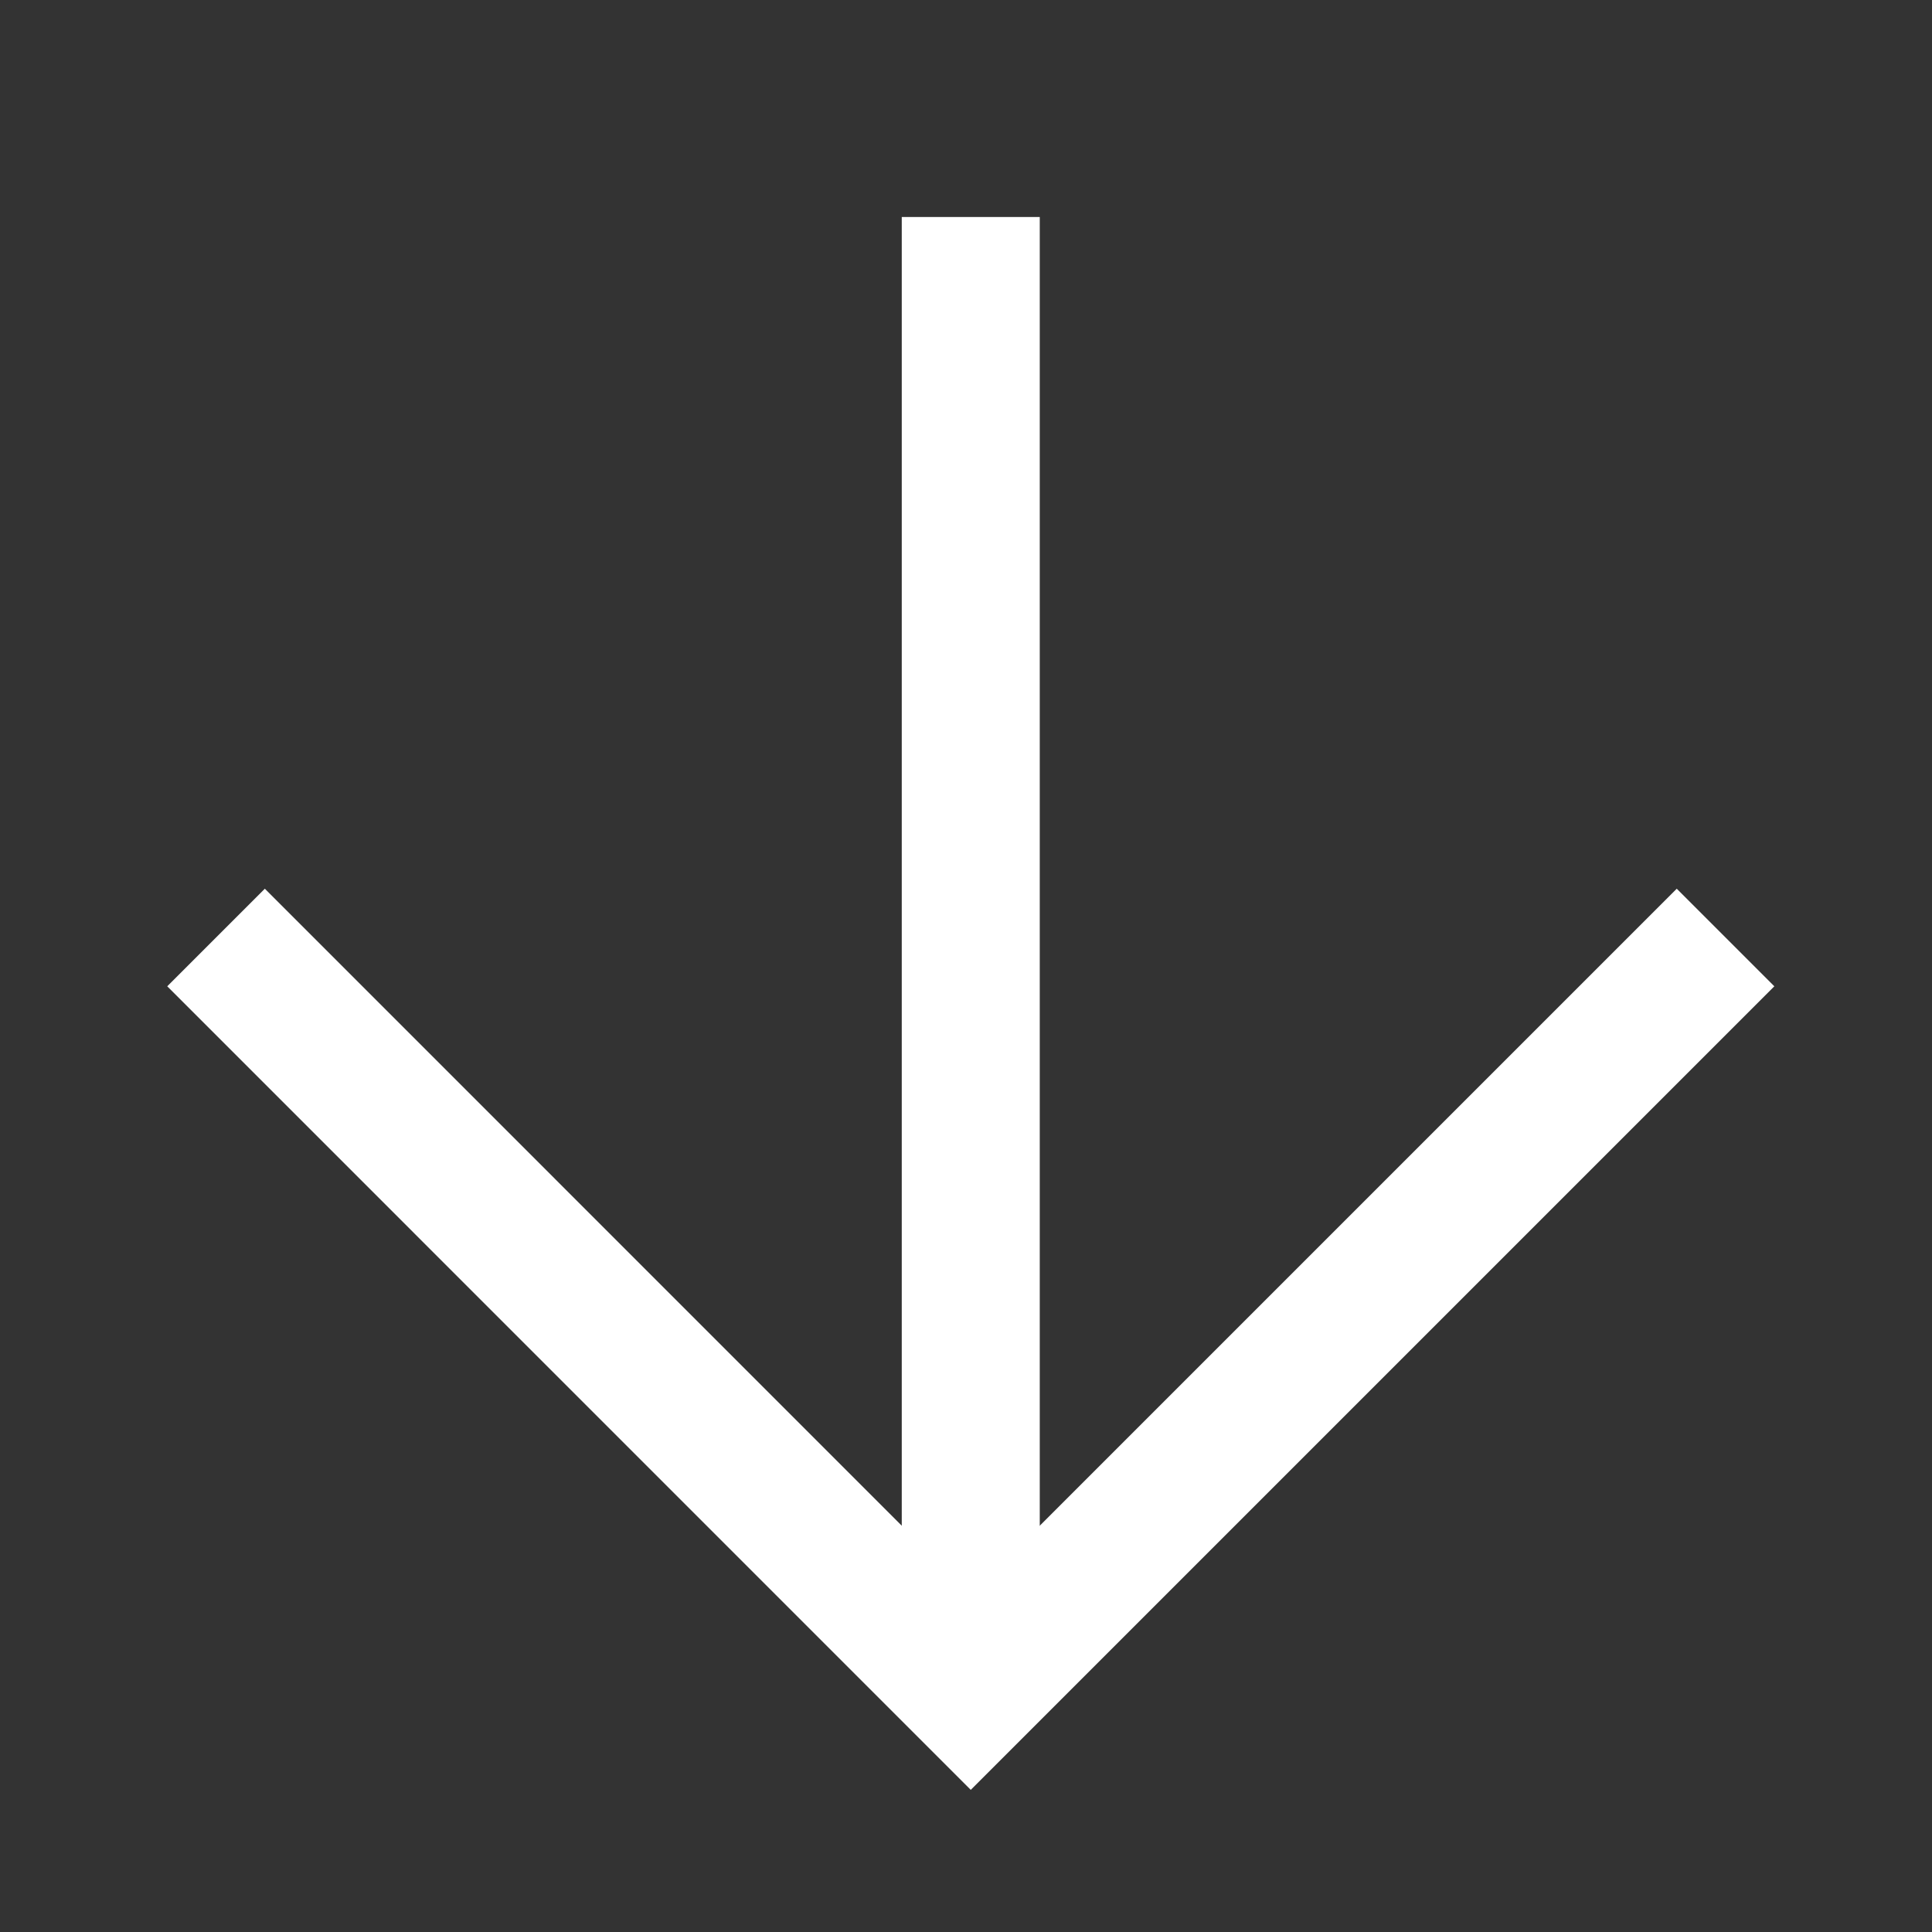
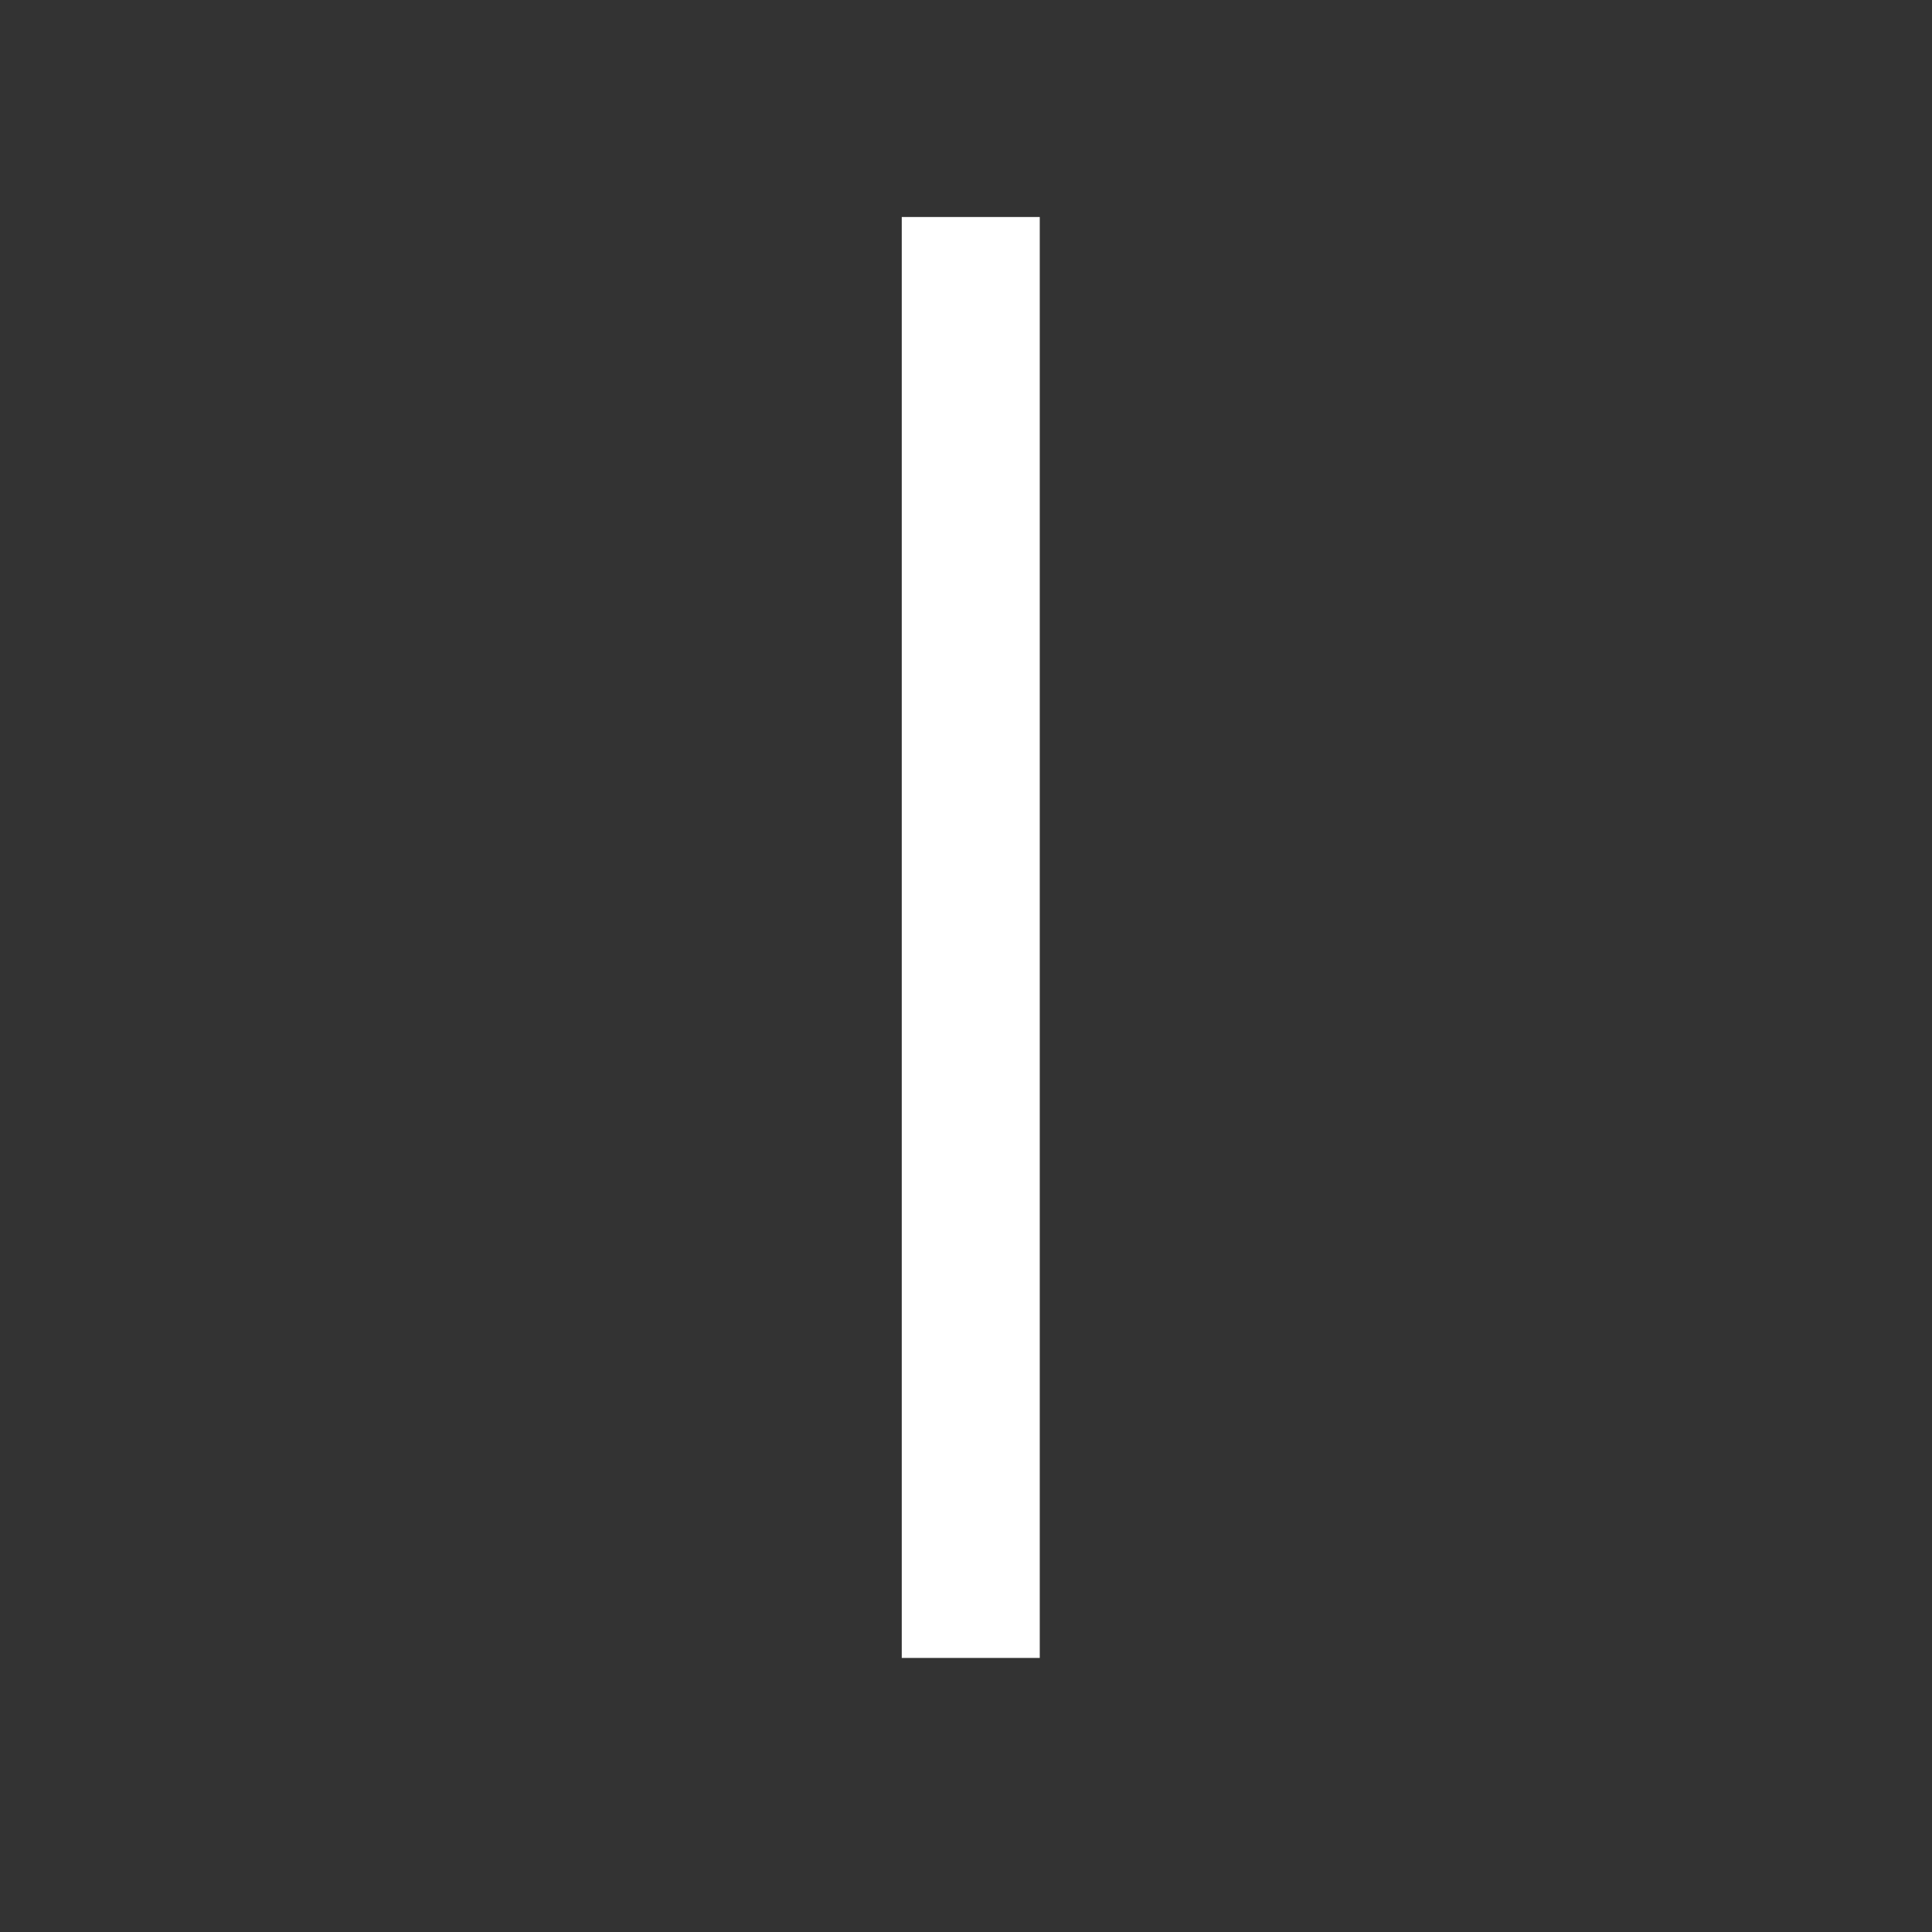
<svg xmlns="http://www.w3.org/2000/svg" width="28" height="28" viewBox="0 0 28 28" fill="none">
  <rect x="0" y="0" width="28" height="28" fill="#333333" stroke="none" />
-   <path d="M25.008 13.587L14.069 24.526L3.131 13.587" stroke="white" stroke-width="2" />
  <path d="M14.069 24.028L14.069 3.145" stroke="white" stroke-width="2" />
</svg>